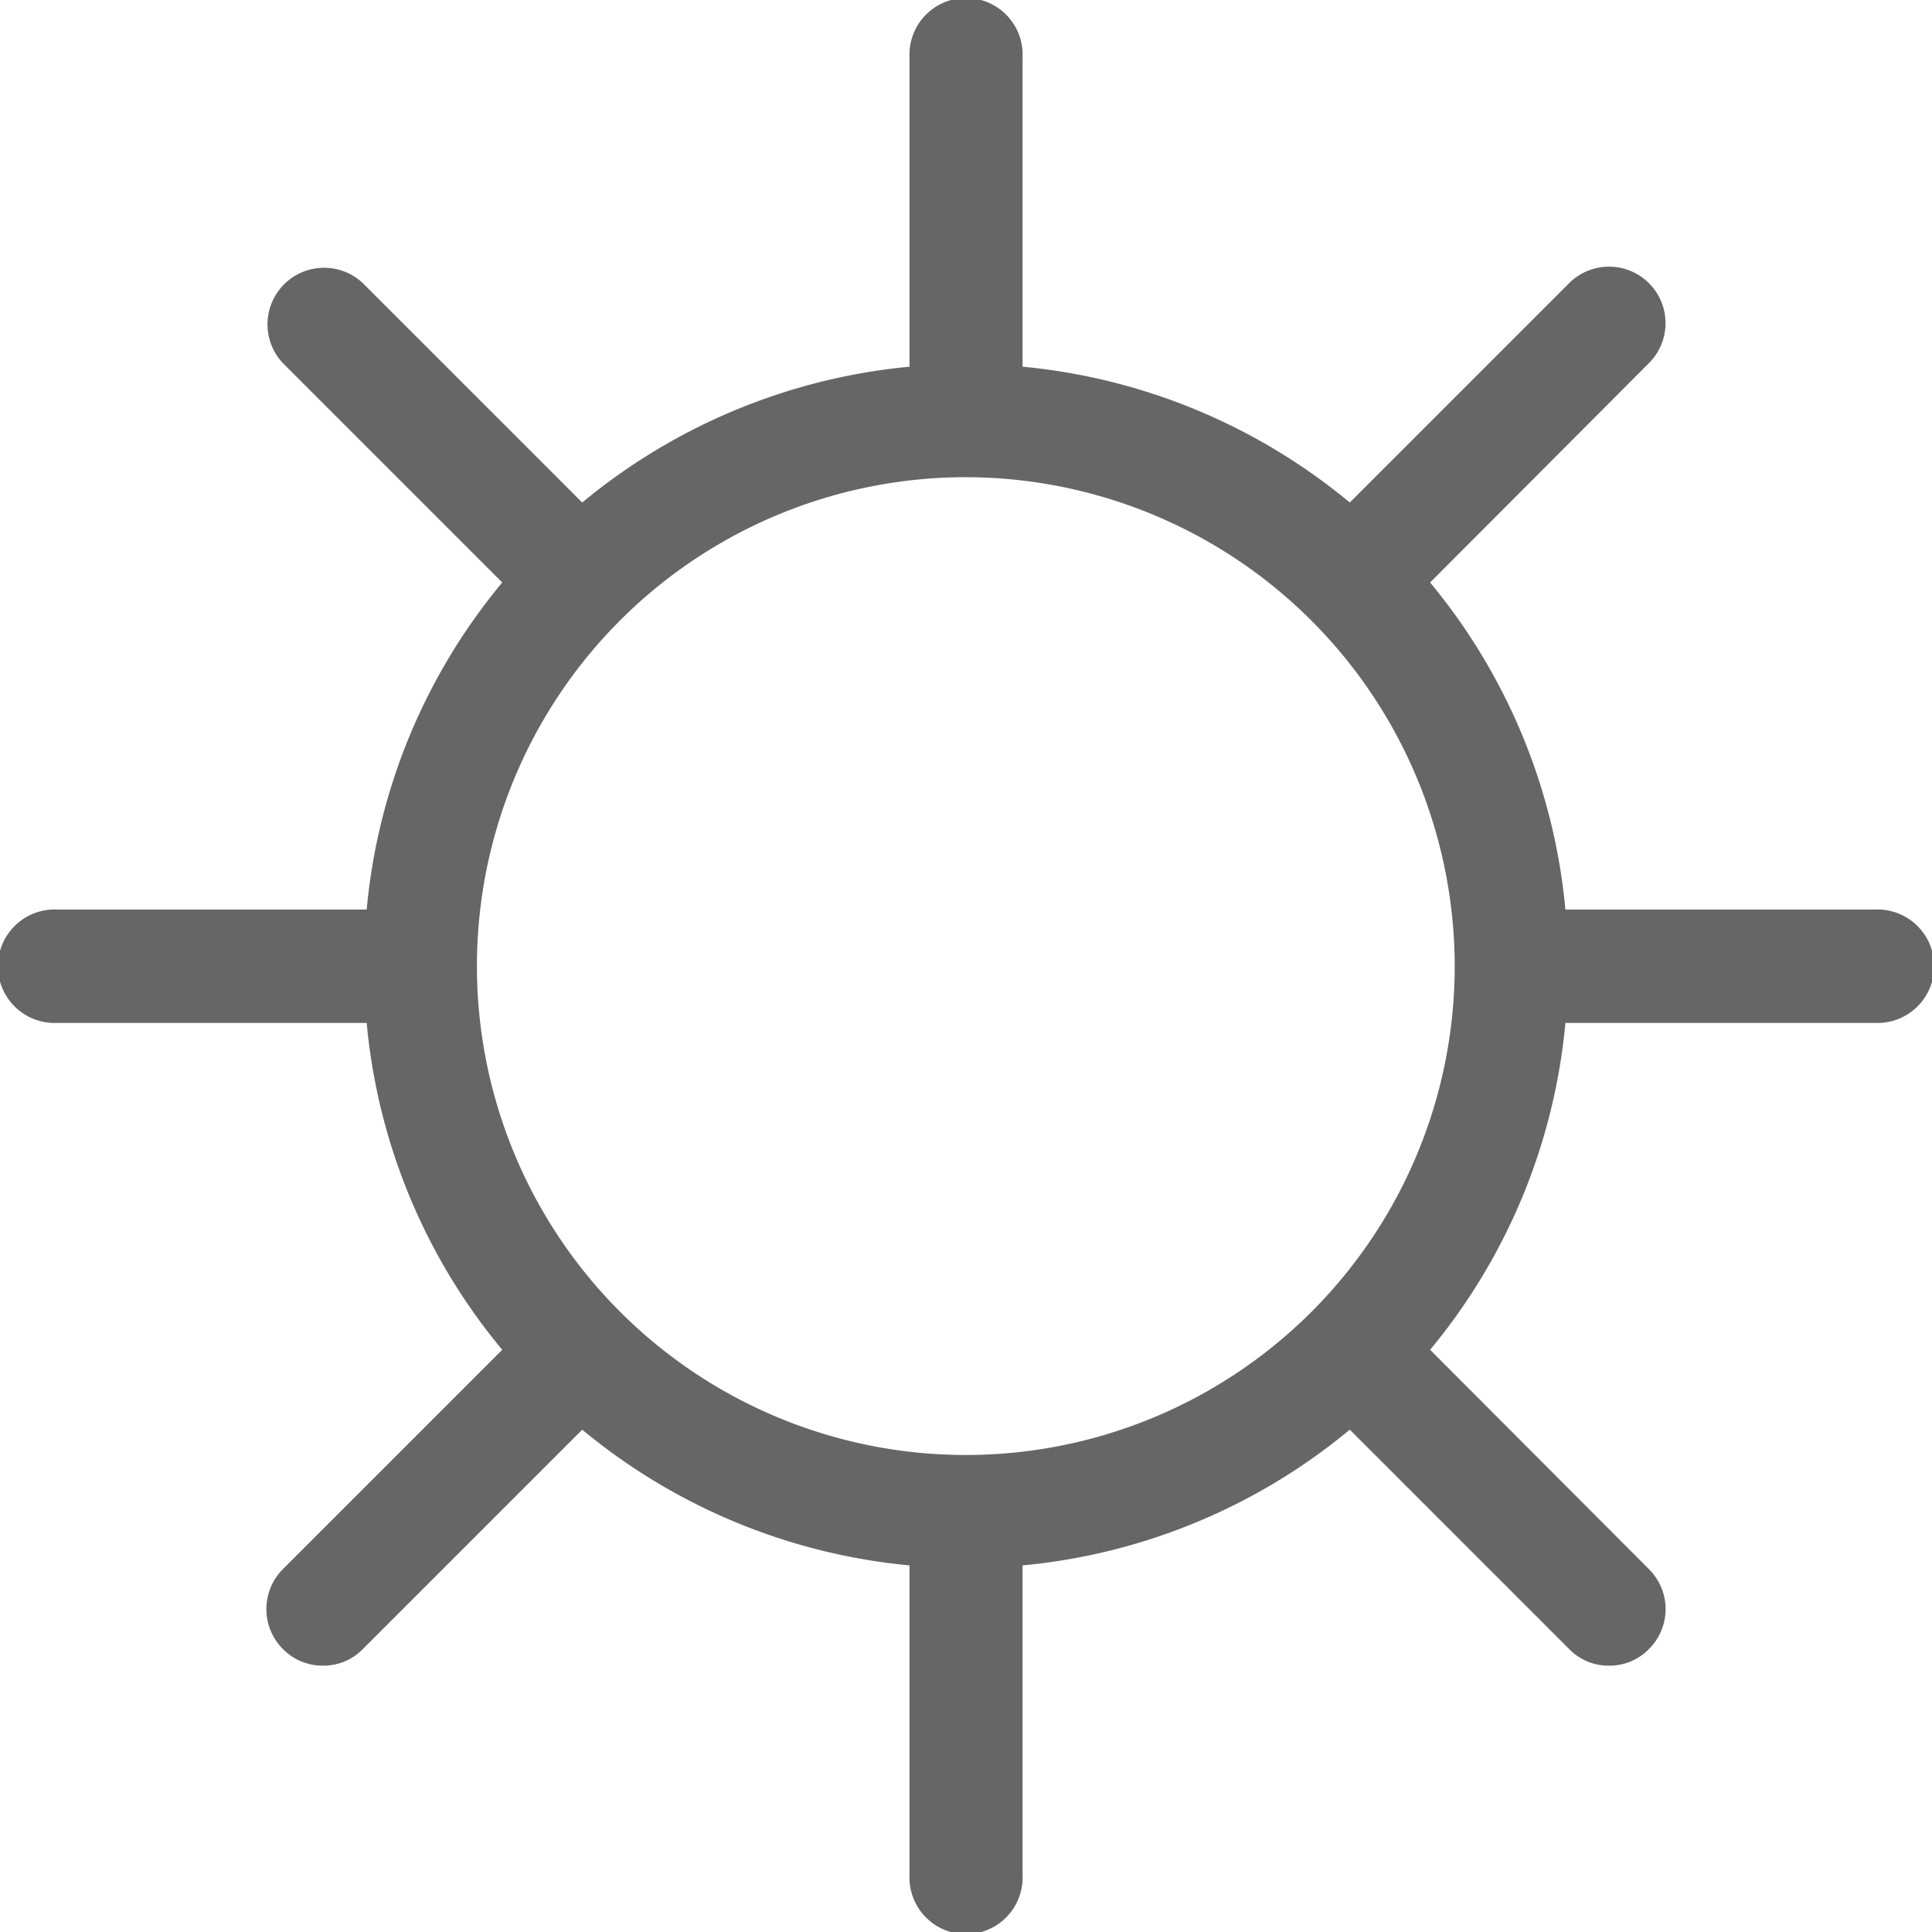
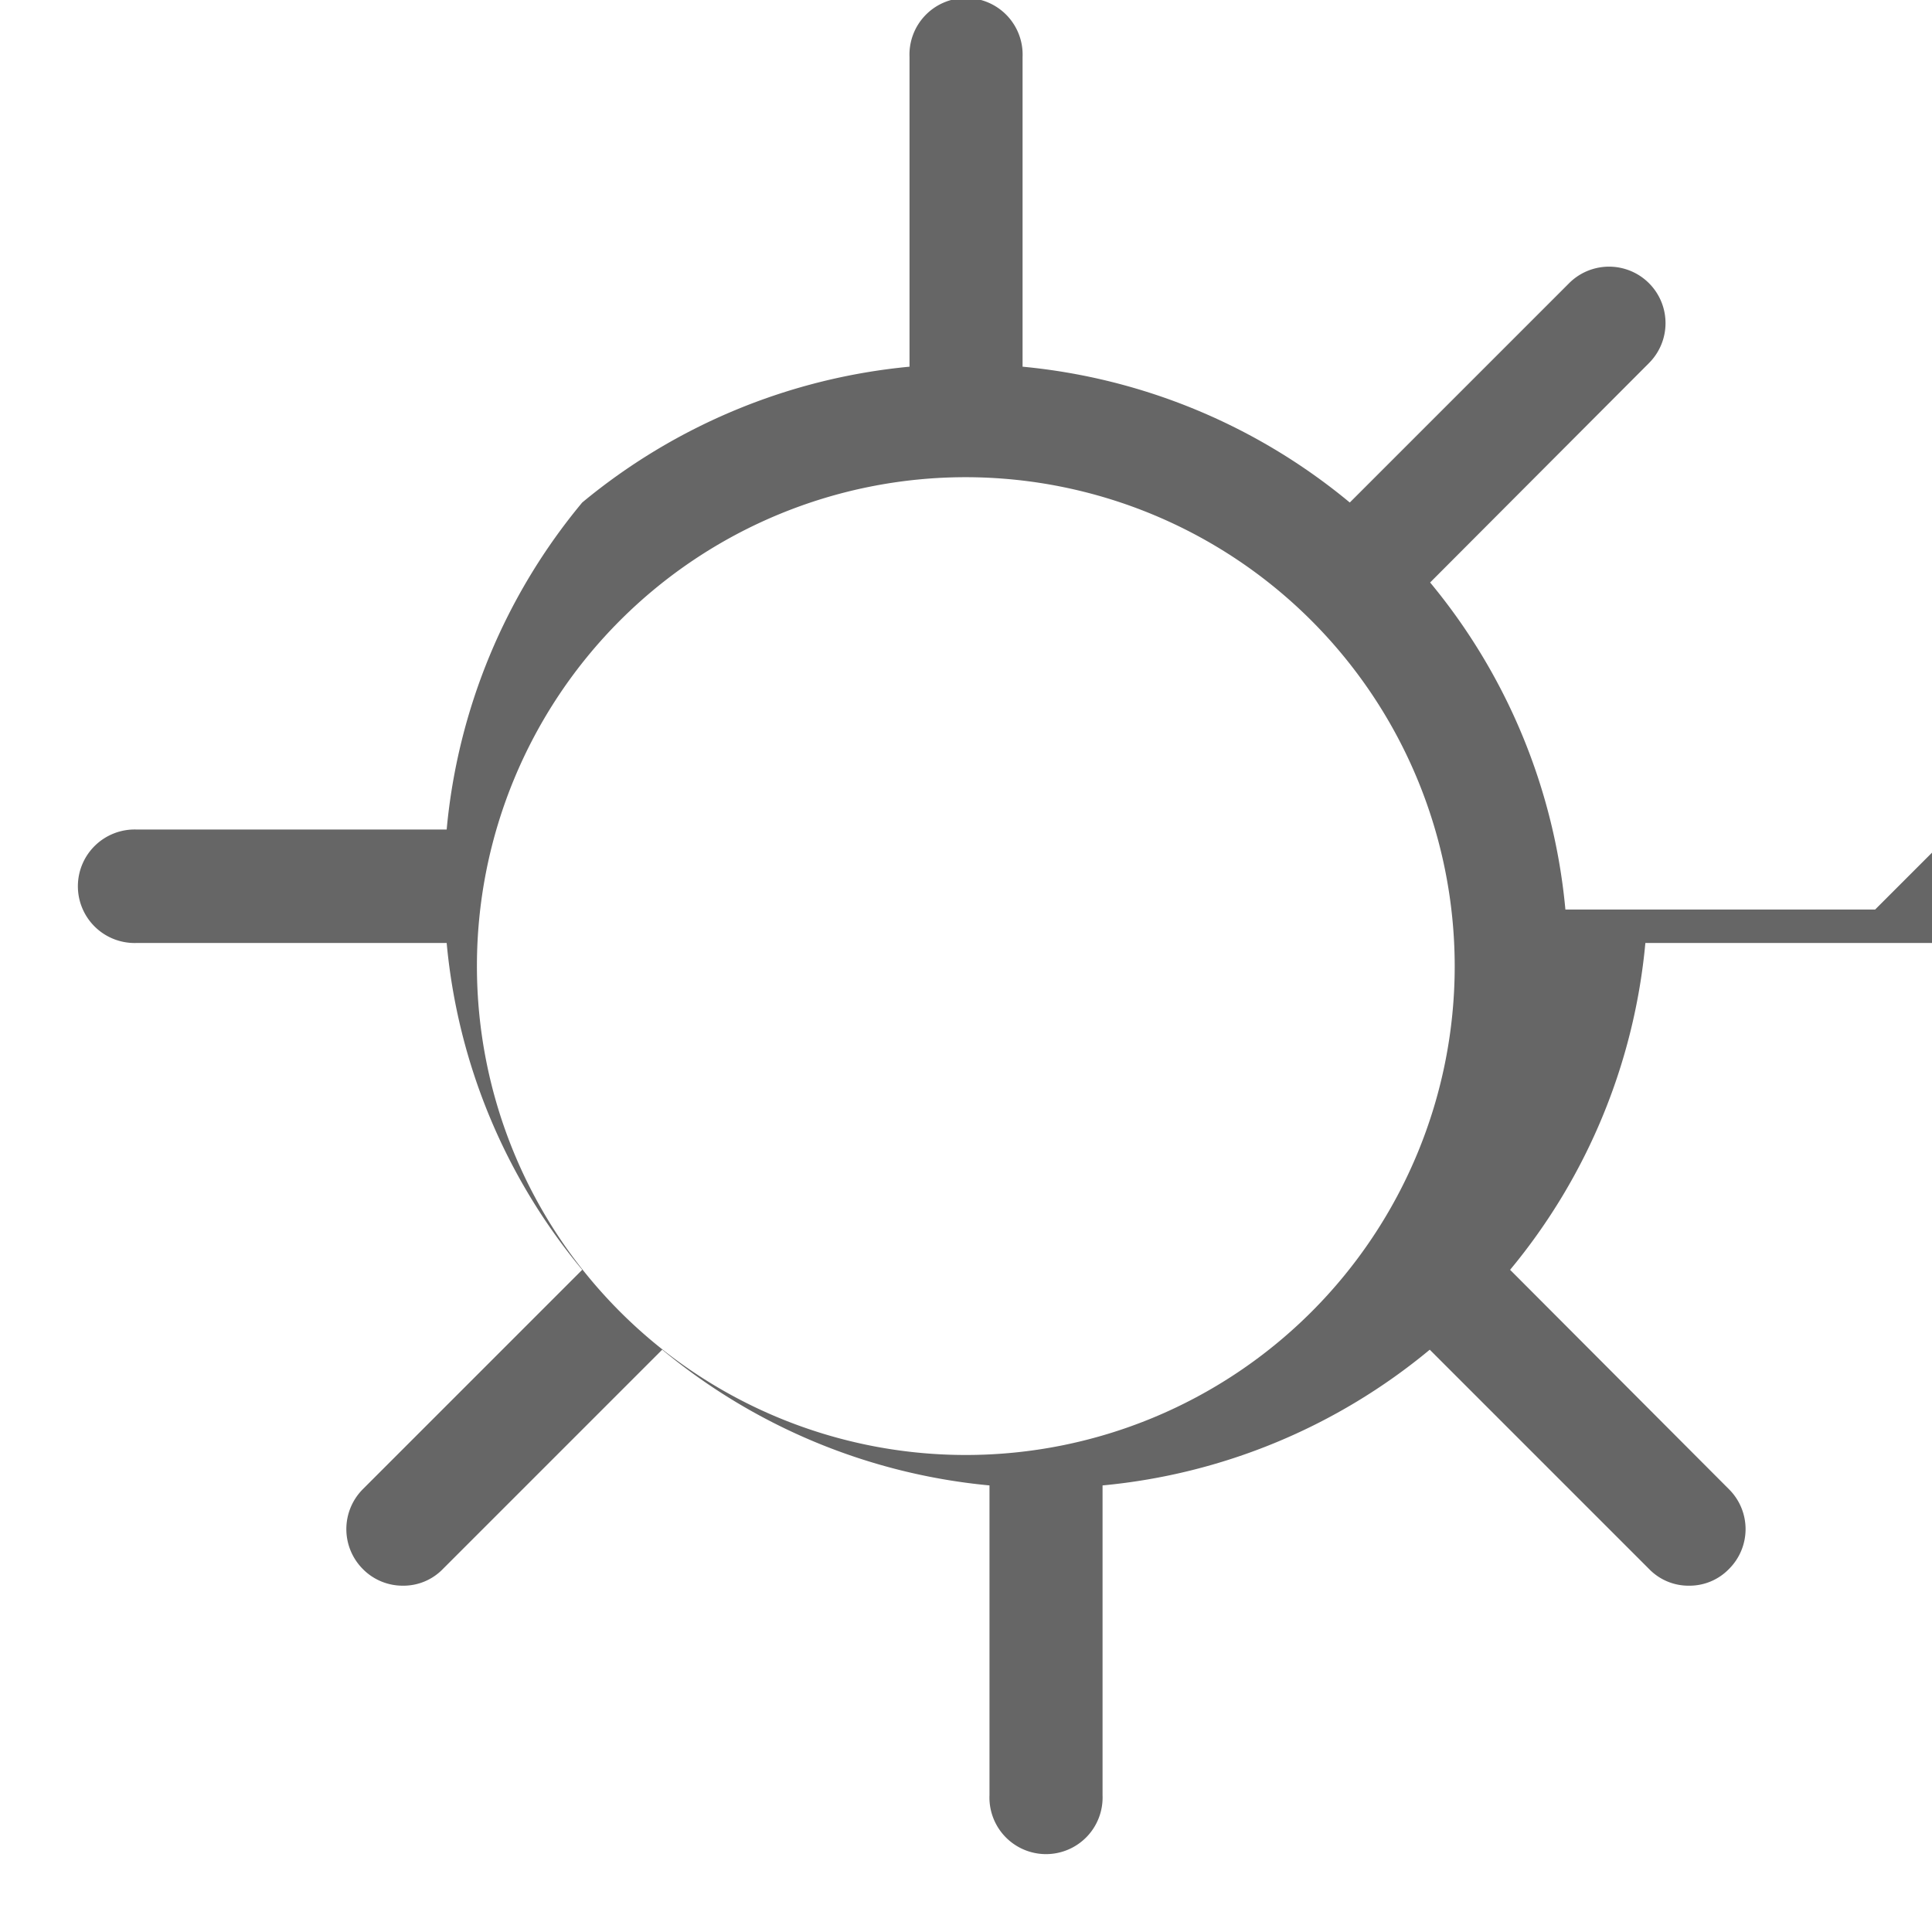
<svg xmlns="http://www.w3.org/2000/svg" width="21.138" height="21.14" viewBox="0 0 21.138 21.14">
  <g id="Grupo_1617" data-name="Grupo 1617" transform="translate(-803.551 -365.375)">
    <g id="Grupo_1616" data-name="Grupo 1616">
-       <path id="Trazado_1025" data-name="Trazado 1025" d="M824.067,375.326h-3.389a6.547,6.547,0,0,0-1.48-3.578l2.394-2.4a.618.618,0,1,0-.873-.875l-2.4,2.4a6.571,6.571,0,0,0-3.58-1.486v-3.39a.619.619,0,1,0-1.237,0v3.39a6.58,6.58,0,0,0-3.581,1.486l-2.4-2.4a.619.619,0,0,0-.875.875l2.4,2.4a6.529,6.529,0,0,0-1.483,3.578h-3.389a.621.621,0,1,0,0,1.241h3.389a6.52,6.52,0,0,0,1.483,3.576l-2.4,2.4a.619.619,0,0,0,0,.874.611.611,0,0,0,.438.182.6.6,0,0,0,.437-.182l2.4-2.4a6.572,6.572,0,0,0,3.581,1.485v3.39a.619.619,0,1,0,1.237,0v-3.39a6.562,6.562,0,0,0,3.58-1.485l2.4,2.4a.6.6,0,0,0,.438.182.6.6,0,0,0,.435-.182.615.615,0,0,0,0-.874l-2.394-2.4a6.538,6.538,0,0,0,1.48-3.576h3.389a.621.621,0,1,0,0-1.241Zm-4.6.621a5.349,5.349,0,1,1-5.348-5.351,5.355,5.355,0,0,1,5.348,5.351h0Z" fill="#666" />
+       <path id="Trazado_1025" data-name="Trazado 1025" d="M824.067,375.326h-3.389a6.547,6.547,0,0,0-1.48-3.578l2.394-2.4a.618.618,0,1,0-.873-.875l-2.4,2.4a6.571,6.571,0,0,0-3.58-1.486v-3.39a.619.619,0,1,0-1.237,0v3.39a6.58,6.58,0,0,0-3.581,1.486l-2.4-2.4l2.4,2.4a6.529,6.529,0,0,0-1.483,3.578h-3.389a.621.621,0,1,0,0,1.241h3.389a6.52,6.52,0,0,0,1.483,3.576l-2.4,2.4a.619.619,0,0,0,0,.874.611.611,0,0,0,.438.182.6.6,0,0,0,.437-.182l2.4-2.4a6.572,6.572,0,0,0,3.581,1.485v3.39a.619.619,0,1,0,1.237,0v-3.39a6.562,6.562,0,0,0,3.58-1.485l2.4,2.4a.6.6,0,0,0,.438.182.6.6,0,0,0,.435-.182.615.615,0,0,0,0-.874l-2.394-2.4a6.538,6.538,0,0,0,1.48-3.576h3.389a.621.621,0,1,0,0-1.241Zm-4.6.621a5.349,5.349,0,1,1-5.348-5.351,5.355,5.355,0,0,1,5.348,5.351h0Z" fill="#666" />
    </g>
  </g>
</svg>